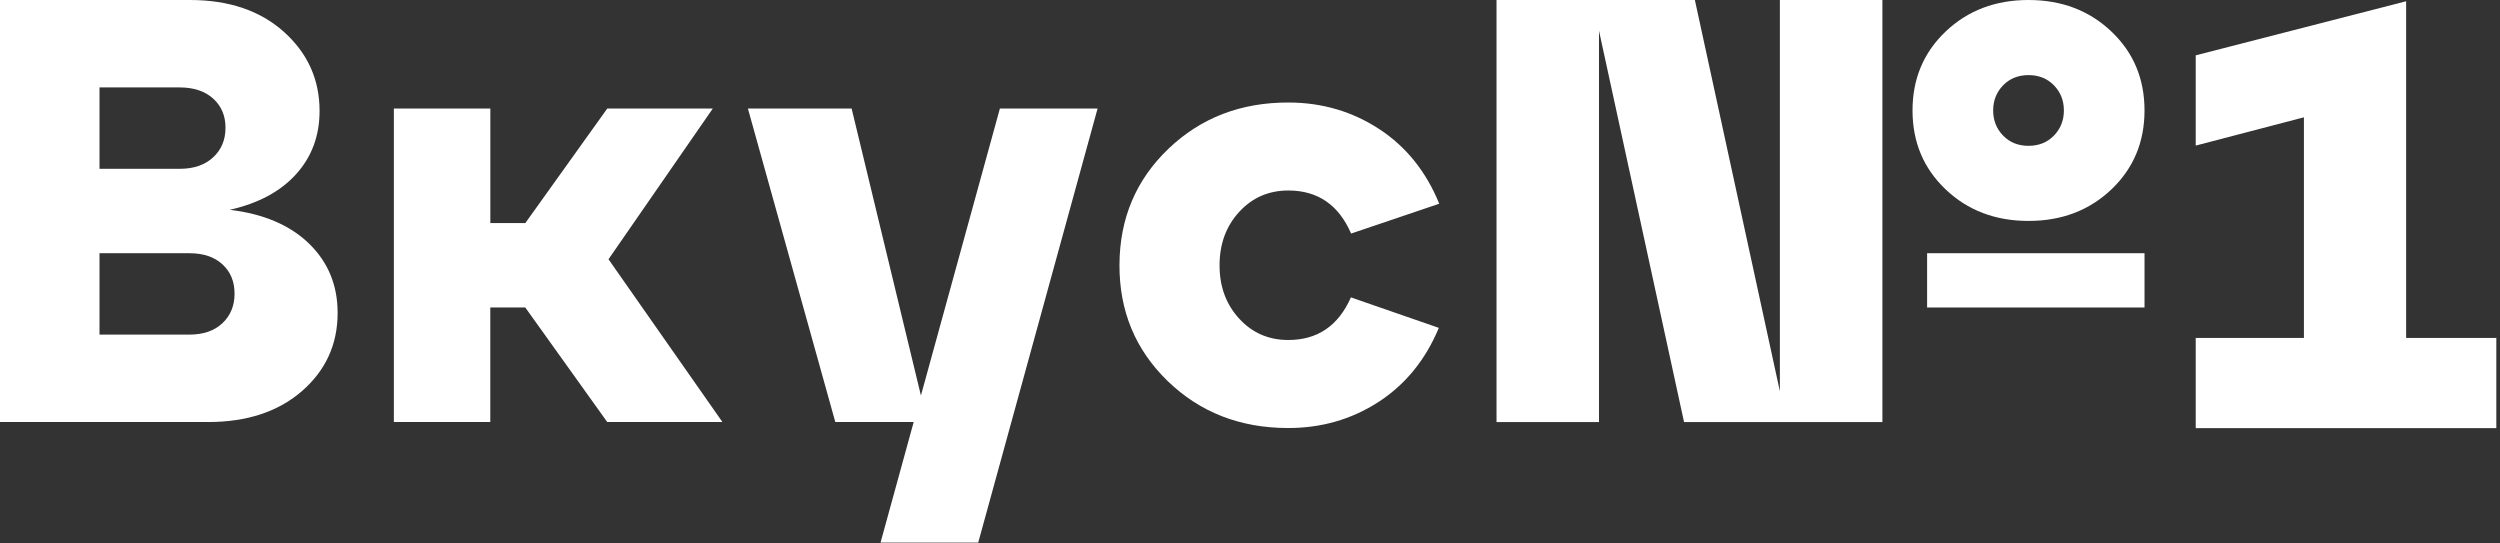
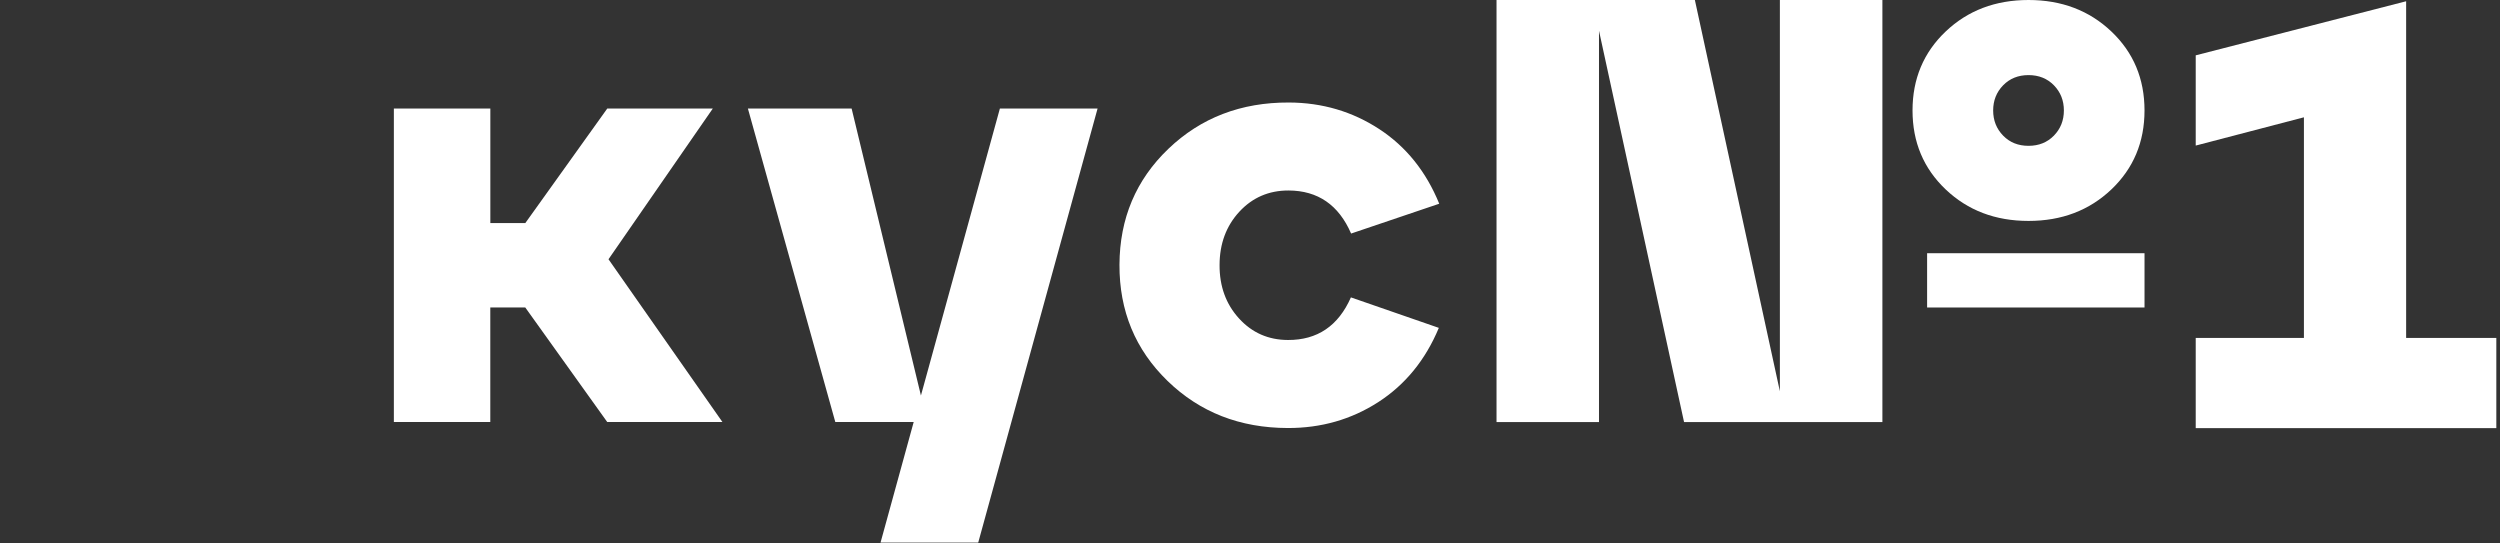
<svg xmlns="http://www.w3.org/2000/svg" width="497" height="108" viewBox="0 0 497 108" fill="none">
  <rect x="0" y="0" width="497" height="108" fill="#333333" stroke="none" />
  <g clip-path="url(#clip0)">
    <path d="M478.34 0.25V67.18H496.27V85.11H436.51V67.18H458.02V23.32L436.51 28.94V11L478.34 0.25Z" fill="white" />
-     <path d="M45.67 41.71C52.38 42.51 57.64 44.75 61.43 48.42C65.22 52.1 67.12 56.69 67.12 62.21C67.12 68.44 64.76 73.62 60.05 77.73C55.33 81.84 49.1 83.9 41.35 83.9H0V0H37.76C45.51 0 51.74 2.12 56.46 6.35C61.17 10.59 63.53 15.82 63.53 22.05C63.53 27.01 61.97 31.2 58.85 34.64C55.74 38.08 51.34 40.43 45.67 41.71ZM35.72 17.38H19.78V33.56H35.72C38.52 33.56 40.73 32.8 42.37 31.28C44.01 29.76 44.83 27.8 44.83 25.4C44.83 23.01 44.01 21.07 42.37 19.59C40.73 18.12 38.52 17.38 35.72 17.38ZM19.78 66.52H37.64C40.44 66.52 42.63 65.76 44.23 64.24C45.83 62.73 46.63 60.77 46.63 58.37C46.63 55.97 45.83 54.03 44.23 52.56C42.63 51.08 40.43 50.34 37.64 50.34H19.78V66.52Z" fill="white" />
    <path d="M141.71 21.57L120.97 51.54L143.62 83.9H120.72L104.42 61.12H97.47V83.9H78.3V21.57H97.48V44.35H104.43L120.73 21.57H141.71Z" fill="white" />
    <path d="M183.08 78.63L198.78 21.57H218.2L194.47 107.87H175.05L181.64 83.9H166.06L148.68 21.57H169.3L183.08 78.63Z" fill="white" />
    <path d="M232.11 75.73C225.7 69.51 222.51 61.81 222.55 52.62C222.59 43.43 225.83 35.75 232.28 29.58C238.73 23.41 246.72 20.34 256.23 20.38C262.86 20.4 268.85 22.17 274.19 25.66C279.53 29.15 283.51 34.1 286.12 40.5L268.6 46.43C266.14 40.75 262 37.89 256.17 37.87C252.25 37.86 248.99 39.27 246.38 42.09C243.77 44.92 242.46 48.45 242.45 52.68C242.43 56.92 243.72 60.46 246.31 63.3C248.9 66.15 252.15 67.58 256.06 67.59C261.89 67.61 266.06 64.79 268.56 59.12L286.04 65.18C283.38 71.56 279.36 76.48 274 79.94C268.63 83.4 262.63 85.11 256 85.09C246.48 85.07 238.52 81.95 232.11 75.73Z" fill="white" />
    <path d="M336.94 0L353.84 77.79V0H374.22V83.91H334.79L317.88 6.11V83.91H297.51V0H336.94Z" fill="white" />
    <path d="M419.74 6.26C415.35 2.09 409.86 0 403.27 0C396.68 0 391.19 2.09 386.8 6.26C382.41 10.43 380.21 15.67 380.21 21.96C380.21 28.26 382.41 33.49 386.8 37.66C391.19 41.83 396.68 43.92 403.27 43.92C409.86 43.92 415.35 41.83 419.74 37.66C424.13 33.49 426.33 28.25 426.33 21.96C426.33 15.67 424.14 10.43 419.74 6.26ZM408.32 26.96C407 28.31 405.32 28.99 403.27 28.99C401.22 28.99 399.54 28.32 398.22 26.96C396.9 25.6 396.24 23.94 396.24 21.96C396.24 19.99 396.9 18.32 398.22 16.96C399.54 15.61 401.22 14.93 403.27 14.93C405.32 14.93 407 15.61 408.32 16.96C409.64 18.32 410.3 19.98 410.3 21.96C410.3 23.94 409.64 25.6 408.32 26.96Z" fill="white" />
    <path d="M426.33 50.34H383.11V61.13H426.33V50.34Z" fill="white" />
  </g>
  <defs>
    <clipPath id="clip0">
      <rect width="496.27" height="107.88" fill="white" />
    </clipPath>
  </defs>
</svg>